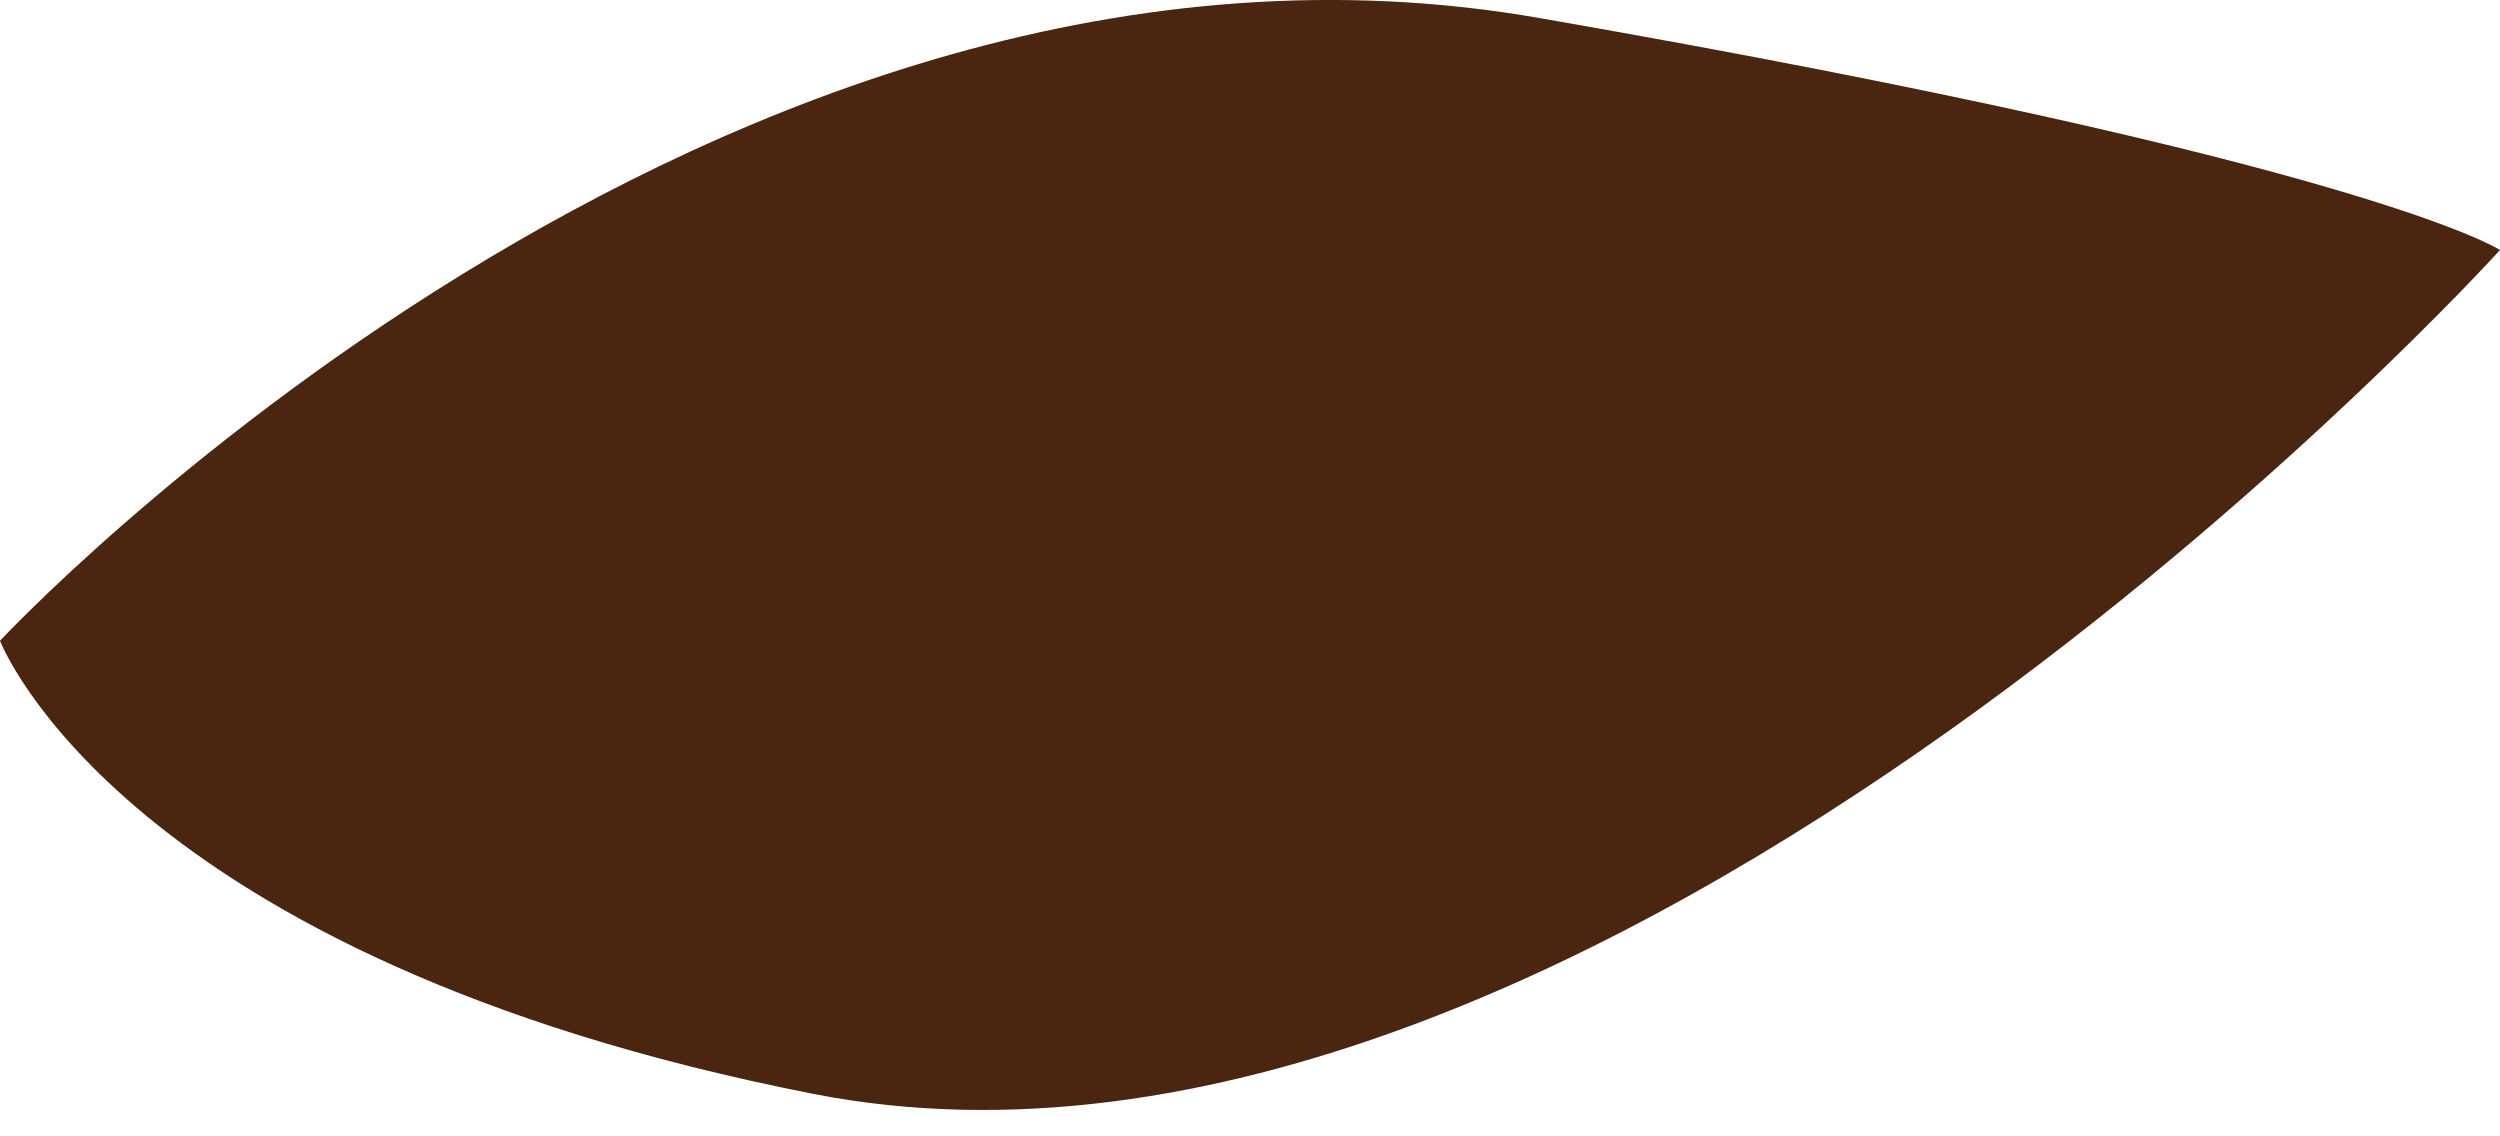
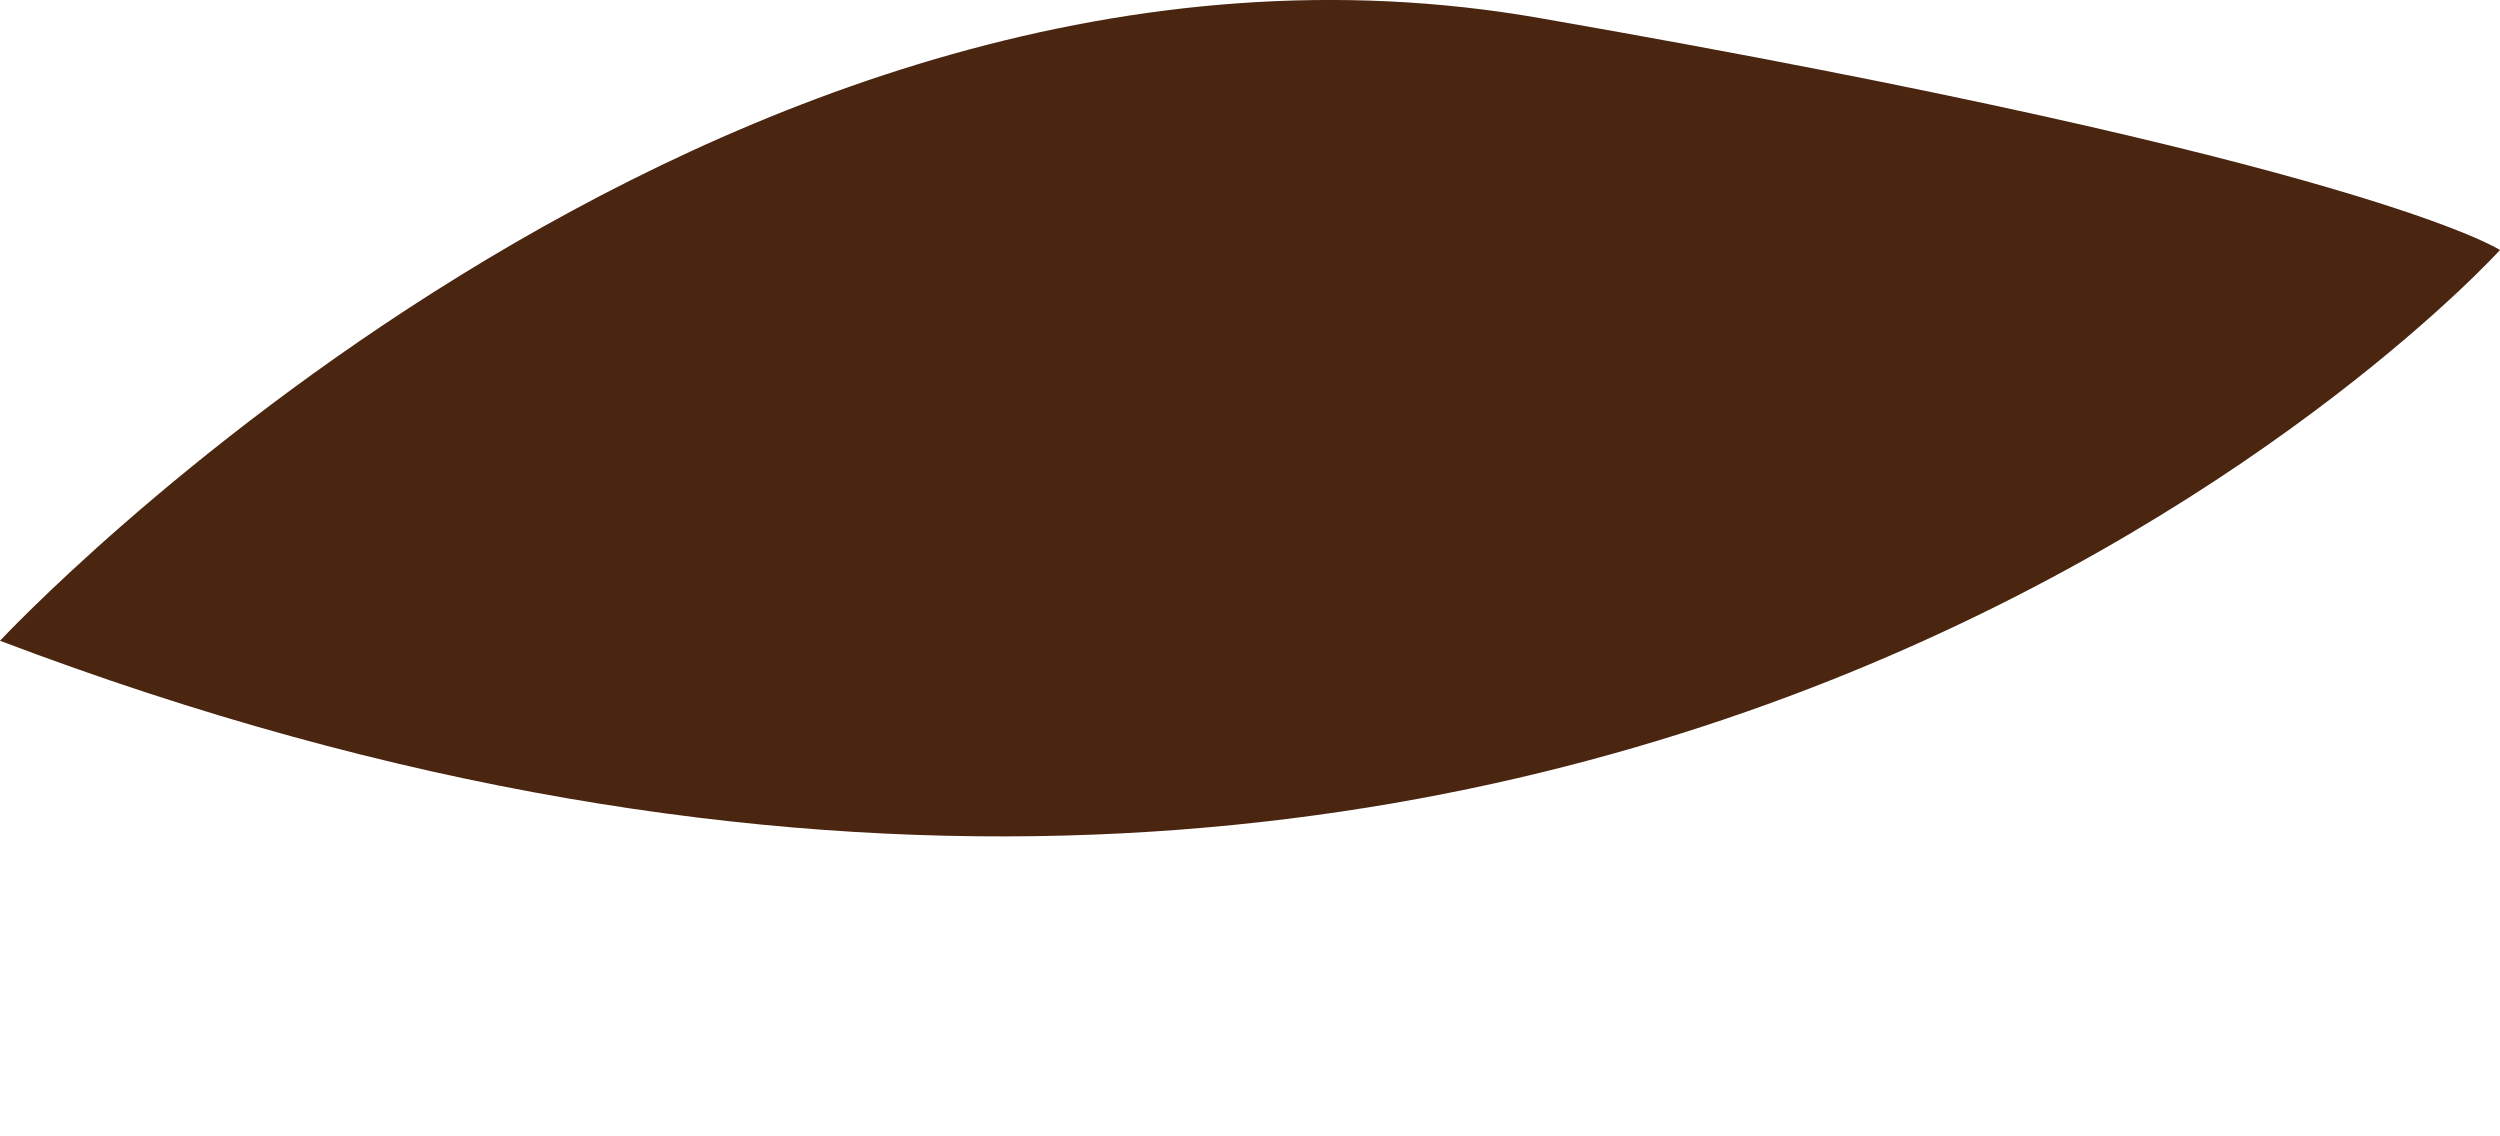
<svg xmlns="http://www.w3.org/2000/svg" width="33" height="15" viewBox="0 0 33 15" fill="none">
-   <path d="M0 8.458C0 8.458 1.594 12.646 10.739 14.44C21.087 16.464 33 3.3 33 3.3C33 3.3 31.24 2.141 20.349 0.243C9.452 -1.683 0 8.458 0 8.458Z" fill="#4A2611" />
+   <path d="M0 8.458C21.087 16.464 33 3.3 33 3.3C33 3.3 31.24 2.141 20.349 0.243C9.452 -1.683 0 8.458 0 8.458Z" fill="#4A2611" />
</svg>